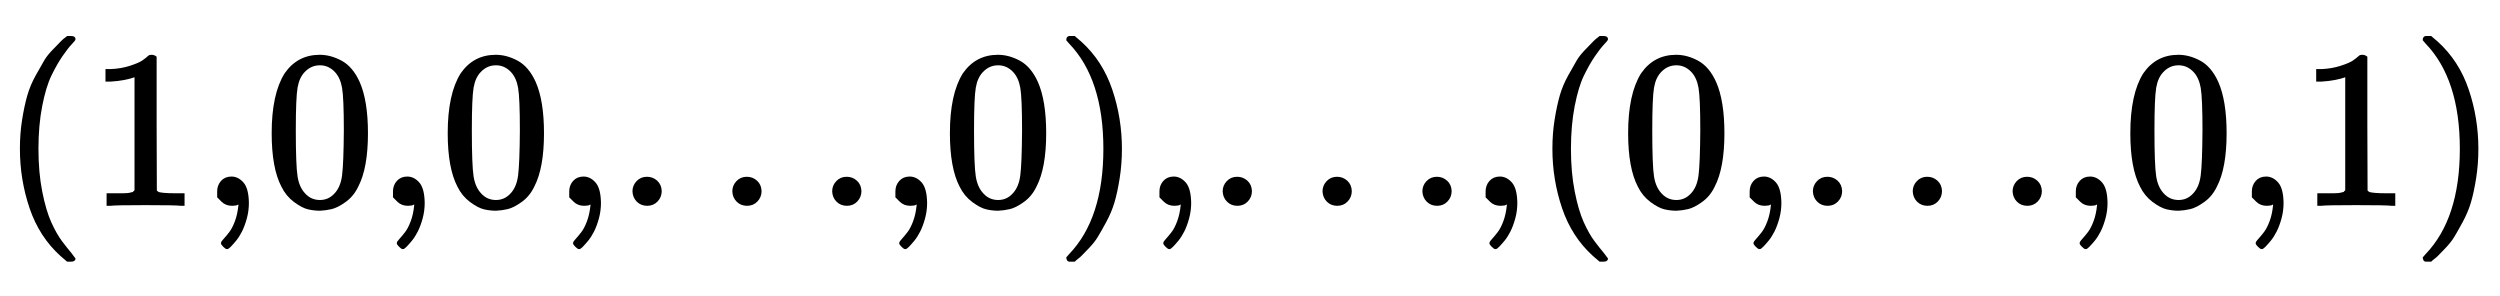
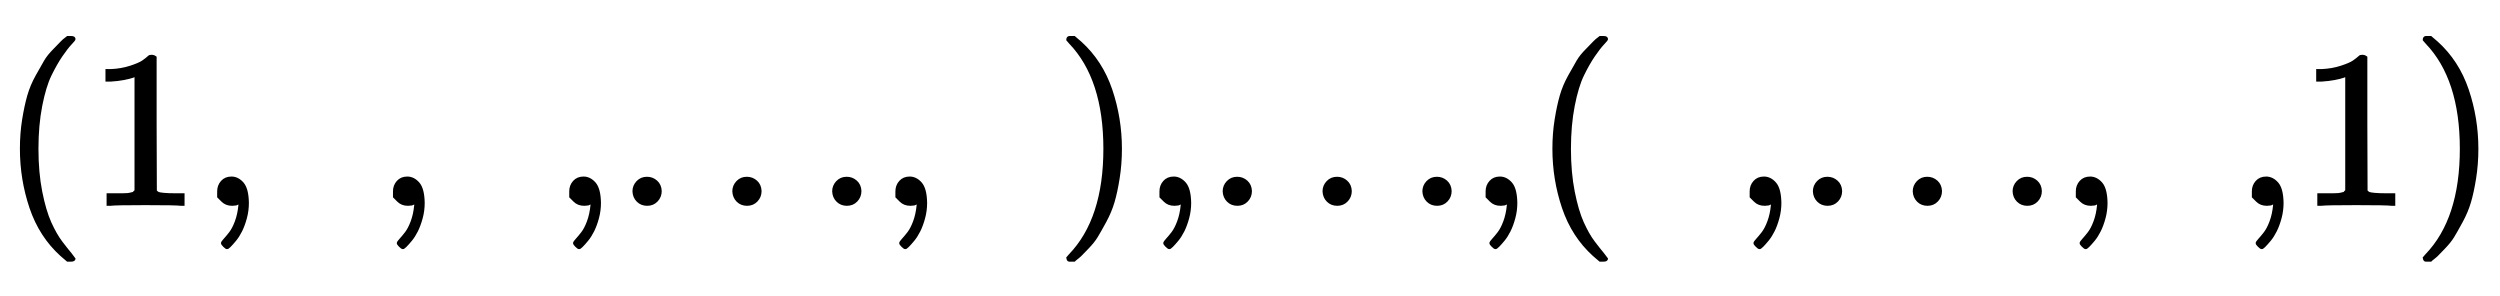
<svg xmlns="http://www.w3.org/2000/svg" xmlns:xlink="http://www.w3.org/1999/xlink" width="18.376ex" height="2.176ex" style="vertical-align: -0.671ex;" viewBox="0 -647.8 7911.8 936.9">
  <defs>
    <path stroke-width="10" id="E1-MJMAIN-28" d="M94 250Q94 319 104 381T127 488T164 576T202 643T244 695T277 729T302 750H315H319Q333 750 333 741Q333 738 316 720T275 667T226 581T184 443T167 250T184 58T225 -81T274 -167T316 -220T333 -241Q333 -250 318 -250H315H302L274 -226Q180 -141 137 -14T94 250Z" />
    <path stroke-width="10" id="E1-MJMAIN-31" d="M213 578L200 573Q186 568 160 563T102 556H83V602H102Q149 604 189 617T245 641T273 663Q275 666 285 666Q294 666 302 660V361L303 61Q310 54 315 52T339 48T401 46H427V0H416Q395 3 257 3Q121 3 100 0H88V46H114Q136 46 152 46T177 47T193 50T201 52T207 57T213 61V578Z" />
    <path stroke-width="10" id="E1-MJMAIN-2C" d="M78 35T78 60T94 103T137 121Q165 121 187 96T210 8Q210 -27 201 -60T180 -117T154 -158T130 -185T117 -194Q113 -194 104 -185T95 -172Q95 -168 106 -156T131 -126T157 -76T173 -3V9L172 8Q170 7 167 6T161 3T152 1T140 0Q113 0 96 17Z" />
-     <path stroke-width="10" id="E1-MJMAIN-30" d="M96 585Q152 666 249 666Q297 666 345 640T423 548Q460 465 460 320Q460 165 417 83Q397 41 362 16T301 -15T250 -22Q224 -22 198 -16T137 16T82 83Q39 165 39 320Q39 494 96 585ZM321 597Q291 629 250 629Q208 629 178 597Q153 571 145 525T137 333Q137 175 145 125T181 46Q209 16 250 16Q290 16 318 46Q347 76 354 130T362 333Q362 478 354 524T321 597Z" />
    <path stroke-width="10" id="E1-MJMAIN-2026" d="M78 60Q78 84 95 102T138 120Q162 120 180 104T199 61Q199 36 182 18T139 0T96 17T78 60ZM525 60Q525 84 542 102T585 120Q609 120 627 104T646 61Q646 36 629 18T586 0T543 17T525 60ZM972 60Q972 84 989 102T1032 120Q1056 120 1074 104T1093 61Q1093 36 1076 18T1033 0T990 17T972 60Z" />
    <path stroke-width="10" id="E1-MJMAIN-29" d="M60 749L64 750Q69 750 74 750H86L114 726Q208 641 251 514T294 250Q294 182 284 119T261 12T224 -76T186 -143T145 -194T113 -227T90 -246Q87 -249 86 -250H74Q66 -250 63 -250T58 -247T55 -238Q56 -237 66 -225Q221 -64 221 250T66 725Q56 737 55 738Q55 746 60 749Z" />
  </defs>
  <g stroke="currentColor" fill="currentColor" stroke-width="0" transform="matrix(1 0 0 -1 0 0)">
    <use transform="scale(0.707)" xlink:href="#E1-MJMAIN-28" x="0" y="0" />
    <use transform="scale(0.707)" xlink:href="#E1-MJMAIN-31" x="394" y="0" />
    <use transform="scale(0.707)" xlink:href="#E1-MJMAIN-2C" x="899" y="0" />
    <use transform="scale(0.707)" xlink:href="#E1-MJMAIN-30" x="1182" y="0" />
    <use transform="scale(0.707)" xlink:href="#E1-MJMAIN-2C" x="1686" y="0" />
    <use transform="scale(0.707)" xlink:href="#E1-MJMAIN-30" x="1970" y="0" />
    <use transform="scale(0.707)" xlink:href="#E1-MJMAIN-2C" x="2475" y="0" />
    <use transform="scale(0.707)" xlink:href="#E1-MJMAIN-2026" x="2758" y="0" />
    <use transform="scale(0.707)" xlink:href="#E1-MJMAIN-2C" x="3935" y="0" />
    <use transform="scale(0.707)" xlink:href="#E1-MJMAIN-30" x="4218" y="0" />
    <use transform="scale(0.707)" xlink:href="#E1-MJMAIN-29" x="4723" y="0" />
    <use transform="scale(0.707)" xlink:href="#E1-MJMAIN-2C" x="5117" y="0" />
    <use transform="scale(0.707)" xlink:href="#E1-MJMAIN-2026" x="5400" y="0" />
    <use transform="scale(0.707)" xlink:href="#E1-MJMAIN-2C" x="6577" y="0" />
    <use transform="scale(0.707)" xlink:href="#E1-MJMAIN-28" x="6860" y="0" />
    <use transform="scale(0.707)" xlink:href="#E1-MJMAIN-30" x="7254" y="0" />
    <use transform="scale(0.707)" xlink:href="#E1-MJMAIN-2C" x="7759" y="0" />
    <use transform="scale(0.707)" xlink:href="#E1-MJMAIN-2026" x="8042" y="0" />
    <use transform="scale(0.707)" xlink:href="#E1-MJMAIN-2C" x="9219" y="0" />
    <use transform="scale(0.707)" xlink:href="#E1-MJMAIN-30" x="9502" y="0" />
    <use transform="scale(0.707)" xlink:href="#E1-MJMAIN-2C" x="10007" y="0" />
    <use transform="scale(0.707)" xlink:href="#E1-MJMAIN-31" x="10290" y="0" />
    <use transform="scale(0.707)" xlink:href="#E1-MJMAIN-29" x="10795" y="0" />
  </g>
</svg>